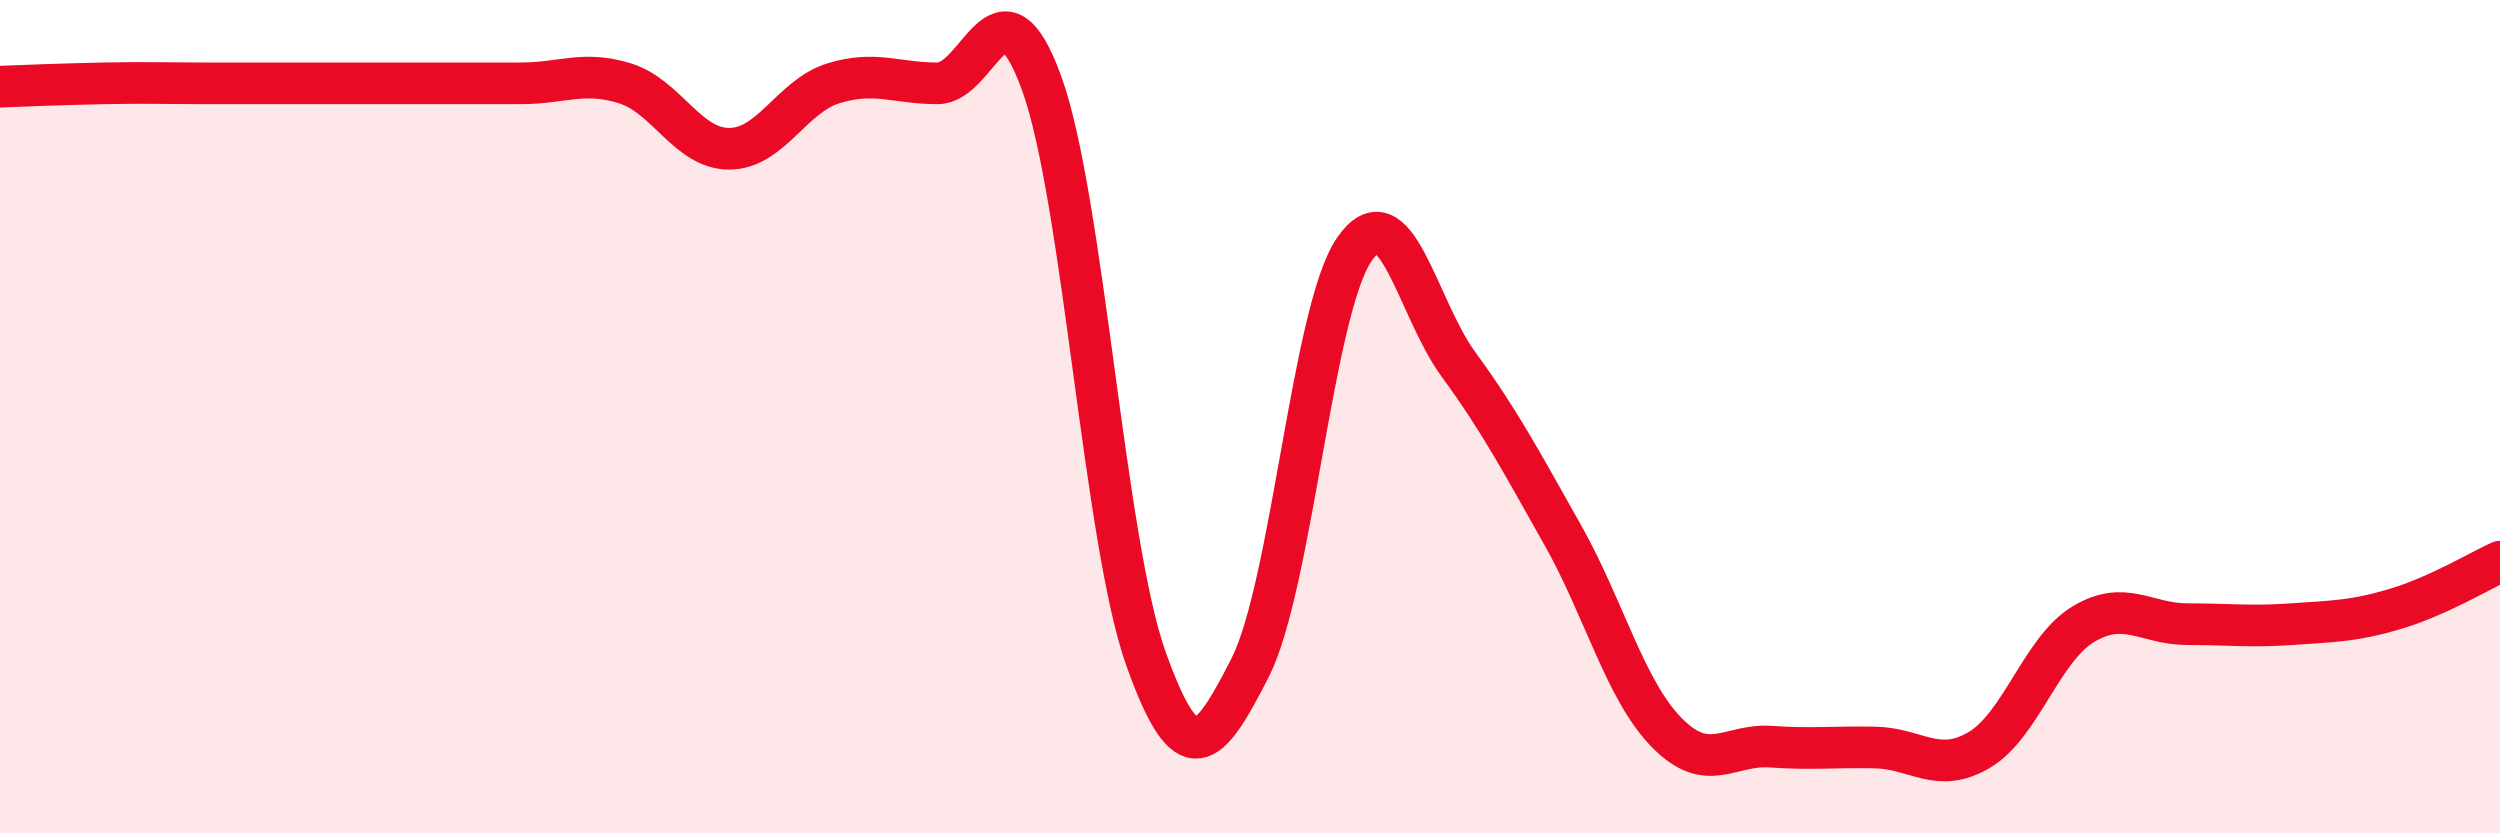
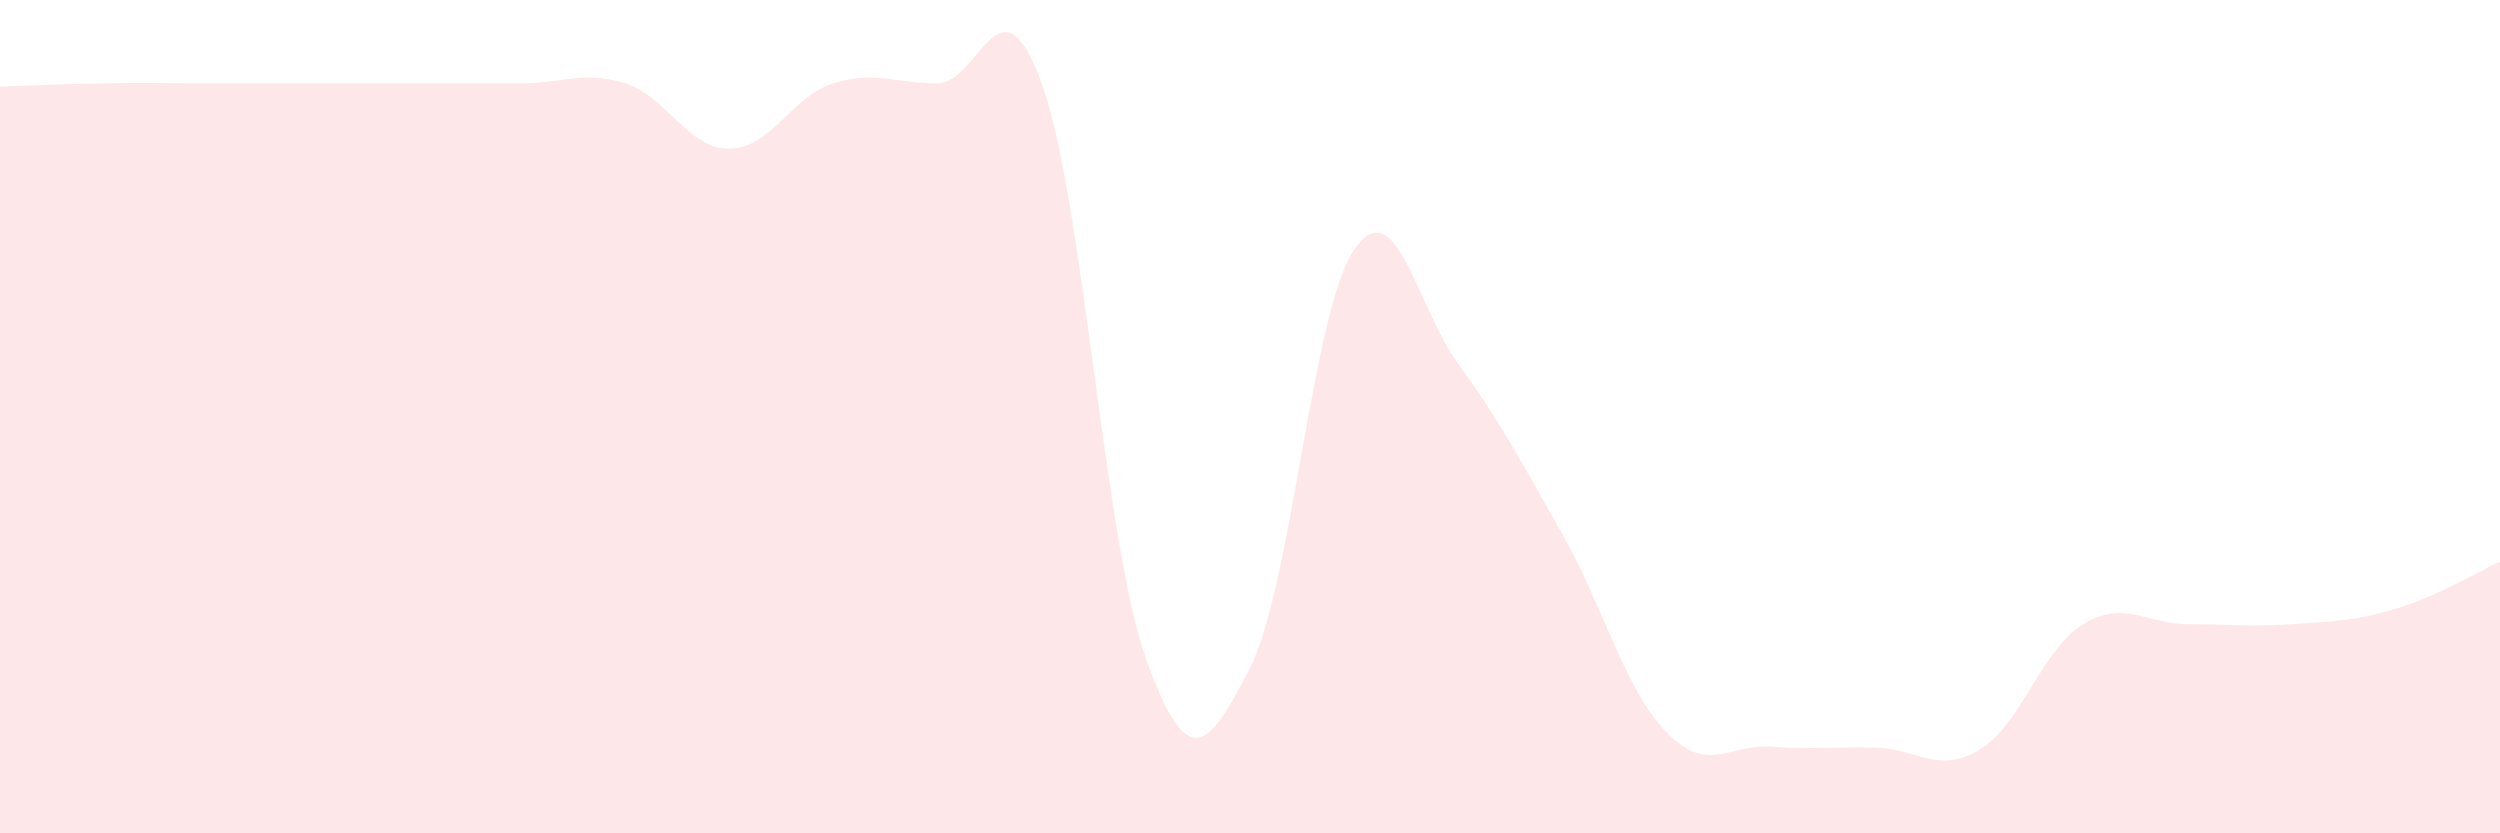
<svg xmlns="http://www.w3.org/2000/svg" width="60" height="20" viewBox="0 0 60 20">
  <path d="M 0,2.08 C 0.5,2.06 1.5,2.02 2.5,2 C 3.5,1.98 4,2 5,2 C 6,2 6.5,2 7.5,2 C 8.5,2 9,2 10,2 C 11,2 11.5,2 12.5,2 C 13.5,2 14,1.69 15,2 C 16,2.31 16.5,3.57 17.5,3.57 C 18.5,3.57 19,2.31 20,2 C 21,1.69 21.5,2 22.5,2 C 23.5,2 24,-0.76 25,2 C 26,4.76 26.5,12.99 27.5,15.8 C 28.5,18.61 29,17.99 30,16.03 C 31,14.07 31.5,7.45 32.5,5.99 C 33.5,4.53 34,7.37 35,8.74 C 36,10.11 36.5,11.06 37.5,12.83 C 38.5,14.6 39,16.56 40,17.58 C 41,18.6 41.5,17.85 42.5,17.92 C 43.5,17.99 44,17.92 45,17.94 C 46,17.96 46.5,18.59 47.5,18 C 48.5,17.41 49,15.58 50,14.98 C 51,14.38 51.5,14.98 52.5,14.98 C 53.5,14.98 54,15.05 55,14.98 C 56,14.91 56.5,14.91 57.5,14.61 C 58.5,14.31 59.5,13.71 60,13.48L60 20L0 20Z" fill="#EB0A25" opacity="0.1" stroke-linecap="round" stroke-linejoin="round" />
-   <path d="M 0,2.08 C 0.5,2.06 1.5,2.02 2.5,2 C 3.5,1.98 4,2 5,2 C 6,2 6.5,2 7.5,2 C 8.5,2 9,2 10,2 C 11,2 11.5,2 12.5,2 C 13.5,2 14,1.69 15,2 C 16,2.31 16.5,3.57 17.5,3.57 C 18.5,3.57 19,2.31 20,2 C 21,1.69 21.5,2 22.5,2 C 23.5,2 24,-0.76 25,2 C 26,4.76 26.5,12.99 27.5,15.8 C 28.5,18.61 29,17.99 30,16.03 C 31,14.07 31.5,7.45 32.5,5.99 C 33.5,4.53 34,7.37 35,8.74 C 36,10.11 36.5,11.06 37.5,12.83 C 38.5,14.6 39,16.56 40,17.58 C 41,18.6 41.5,17.85 42.5,17.92 C 43.5,17.99 44,17.92 45,17.94 C 46,17.96 46.5,18.59 47.5,18 C 48.5,17.41 49,15.58 50,14.98 C 51,14.38 51.5,14.98 52.5,14.98 C 53.5,14.98 54,15.05 55,14.98 C 56,14.91 56.5,14.91 57.5,14.61 C 58.5,14.31 59.5,13.71 60,13.48" stroke="#EB0A25" stroke-width="1" fill="none" stroke-linecap="round" stroke-linejoin="round" />
</svg>